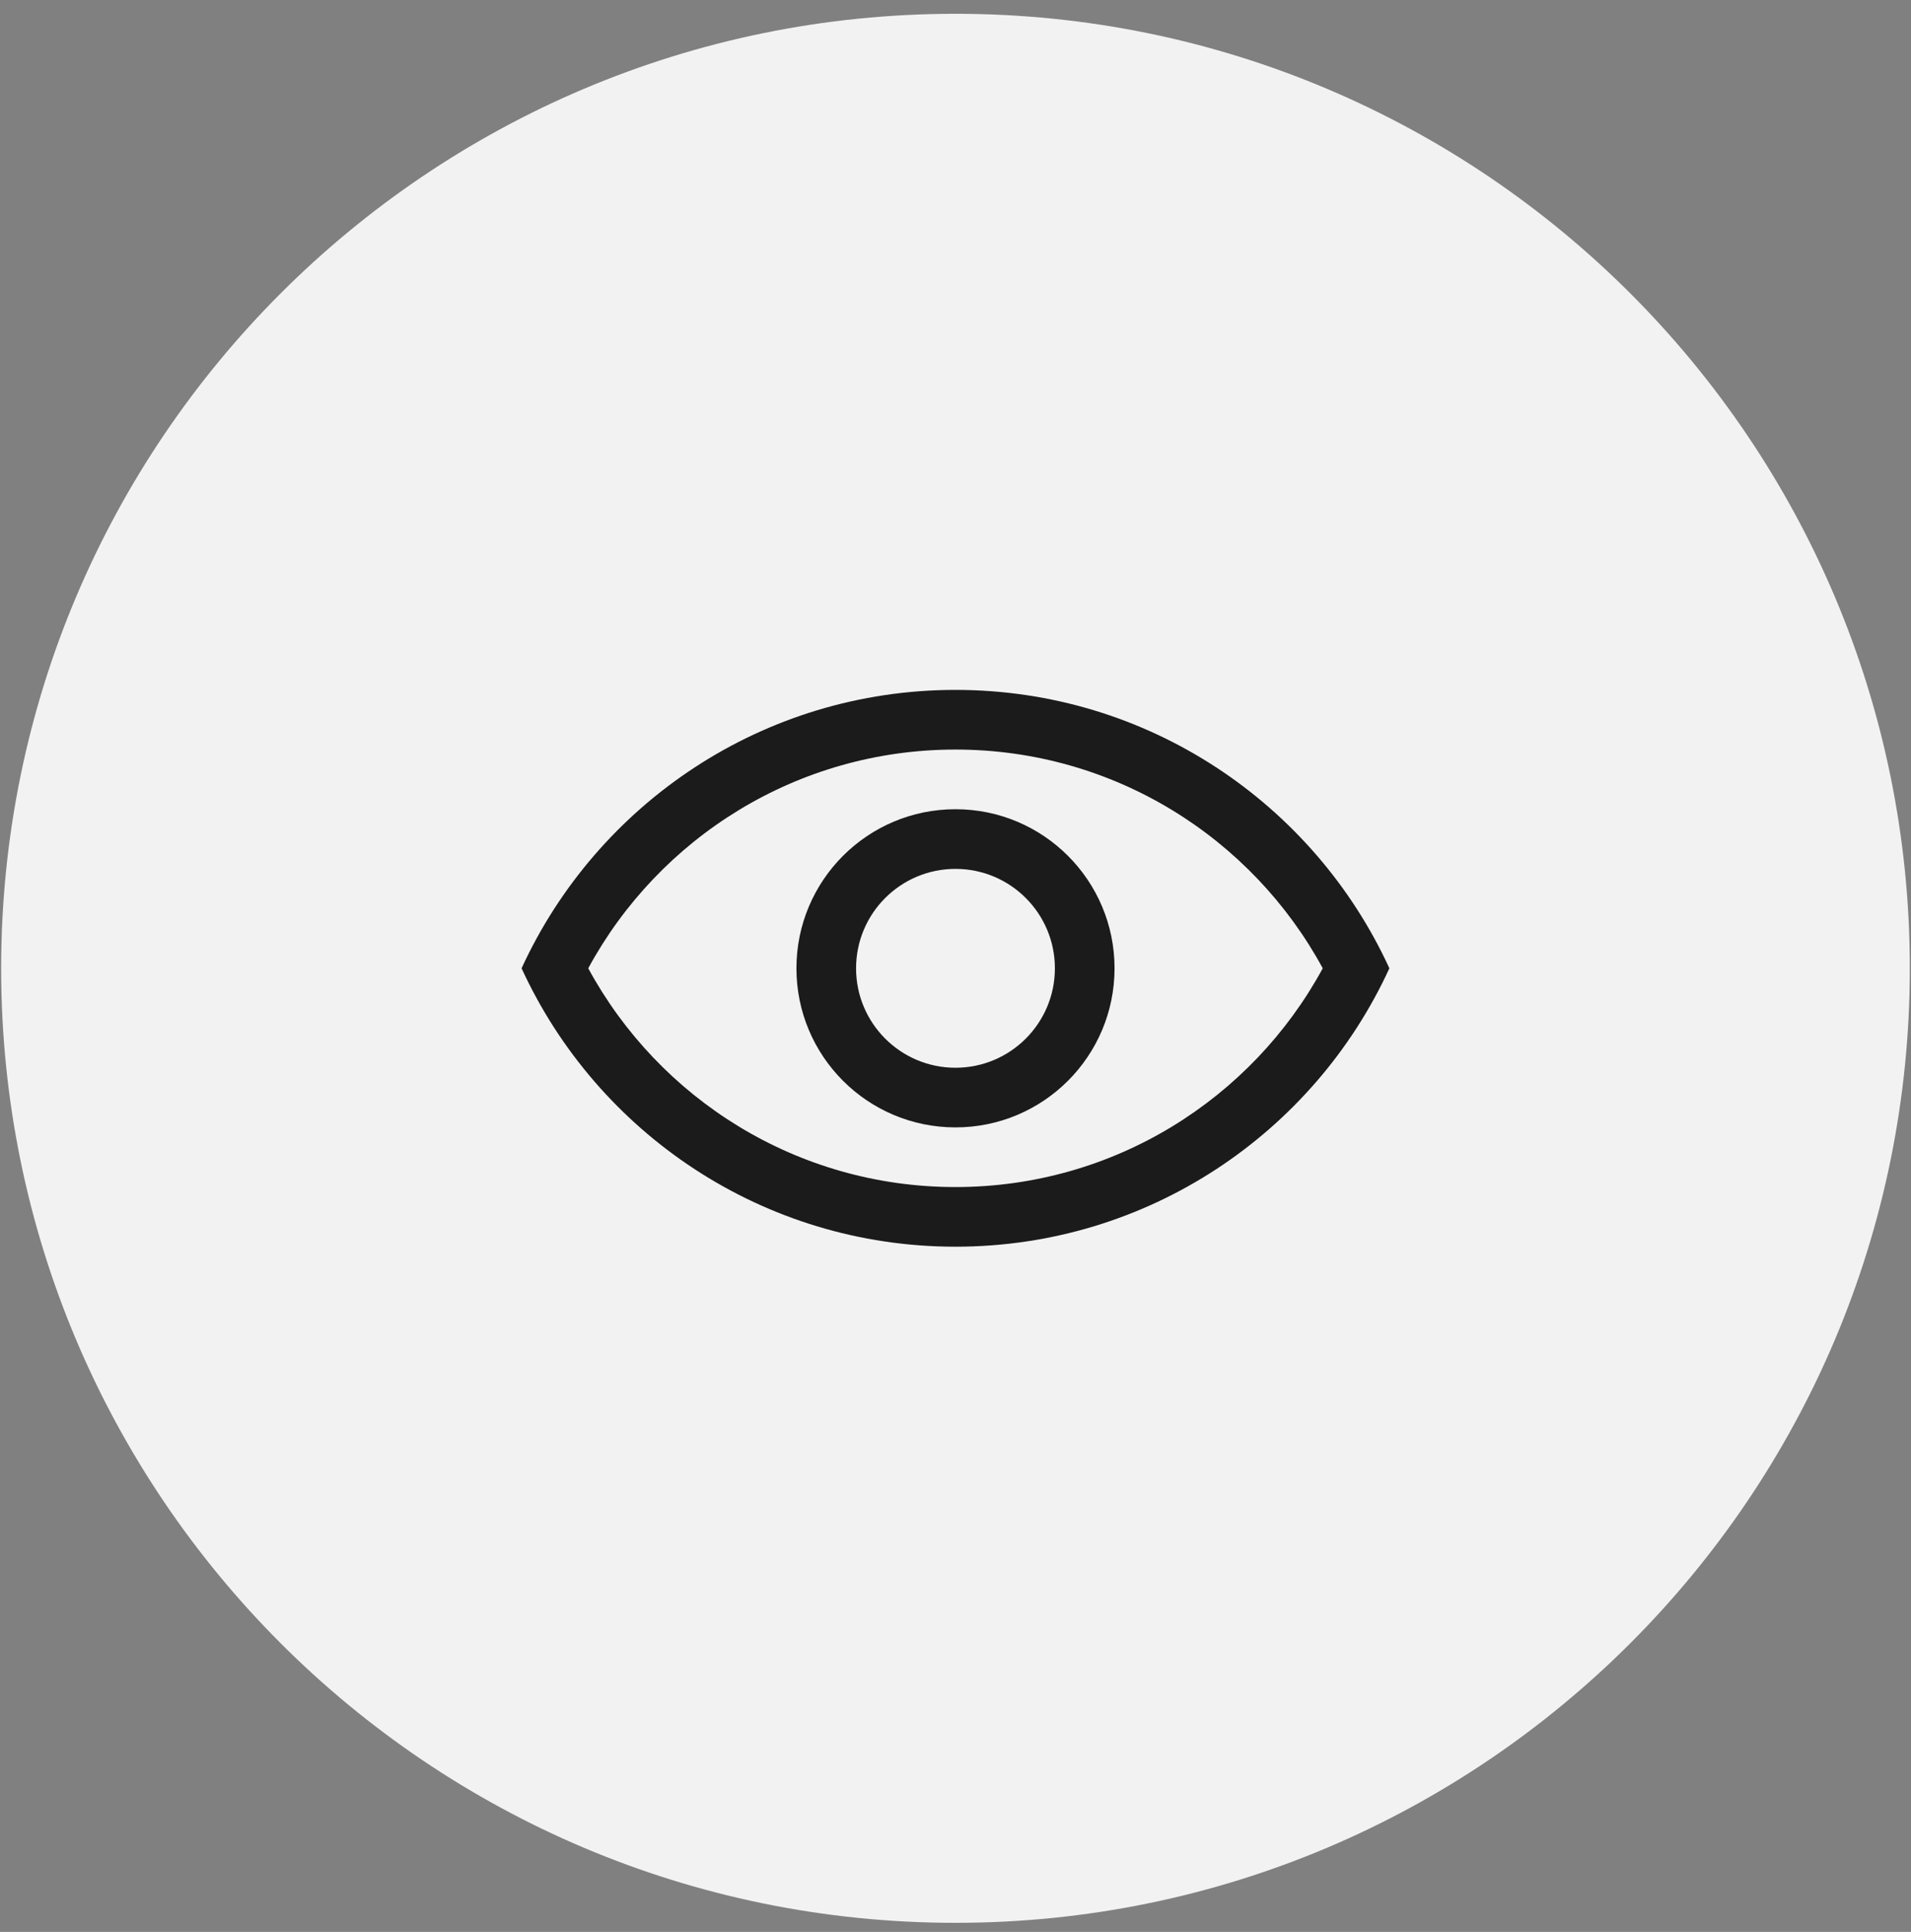
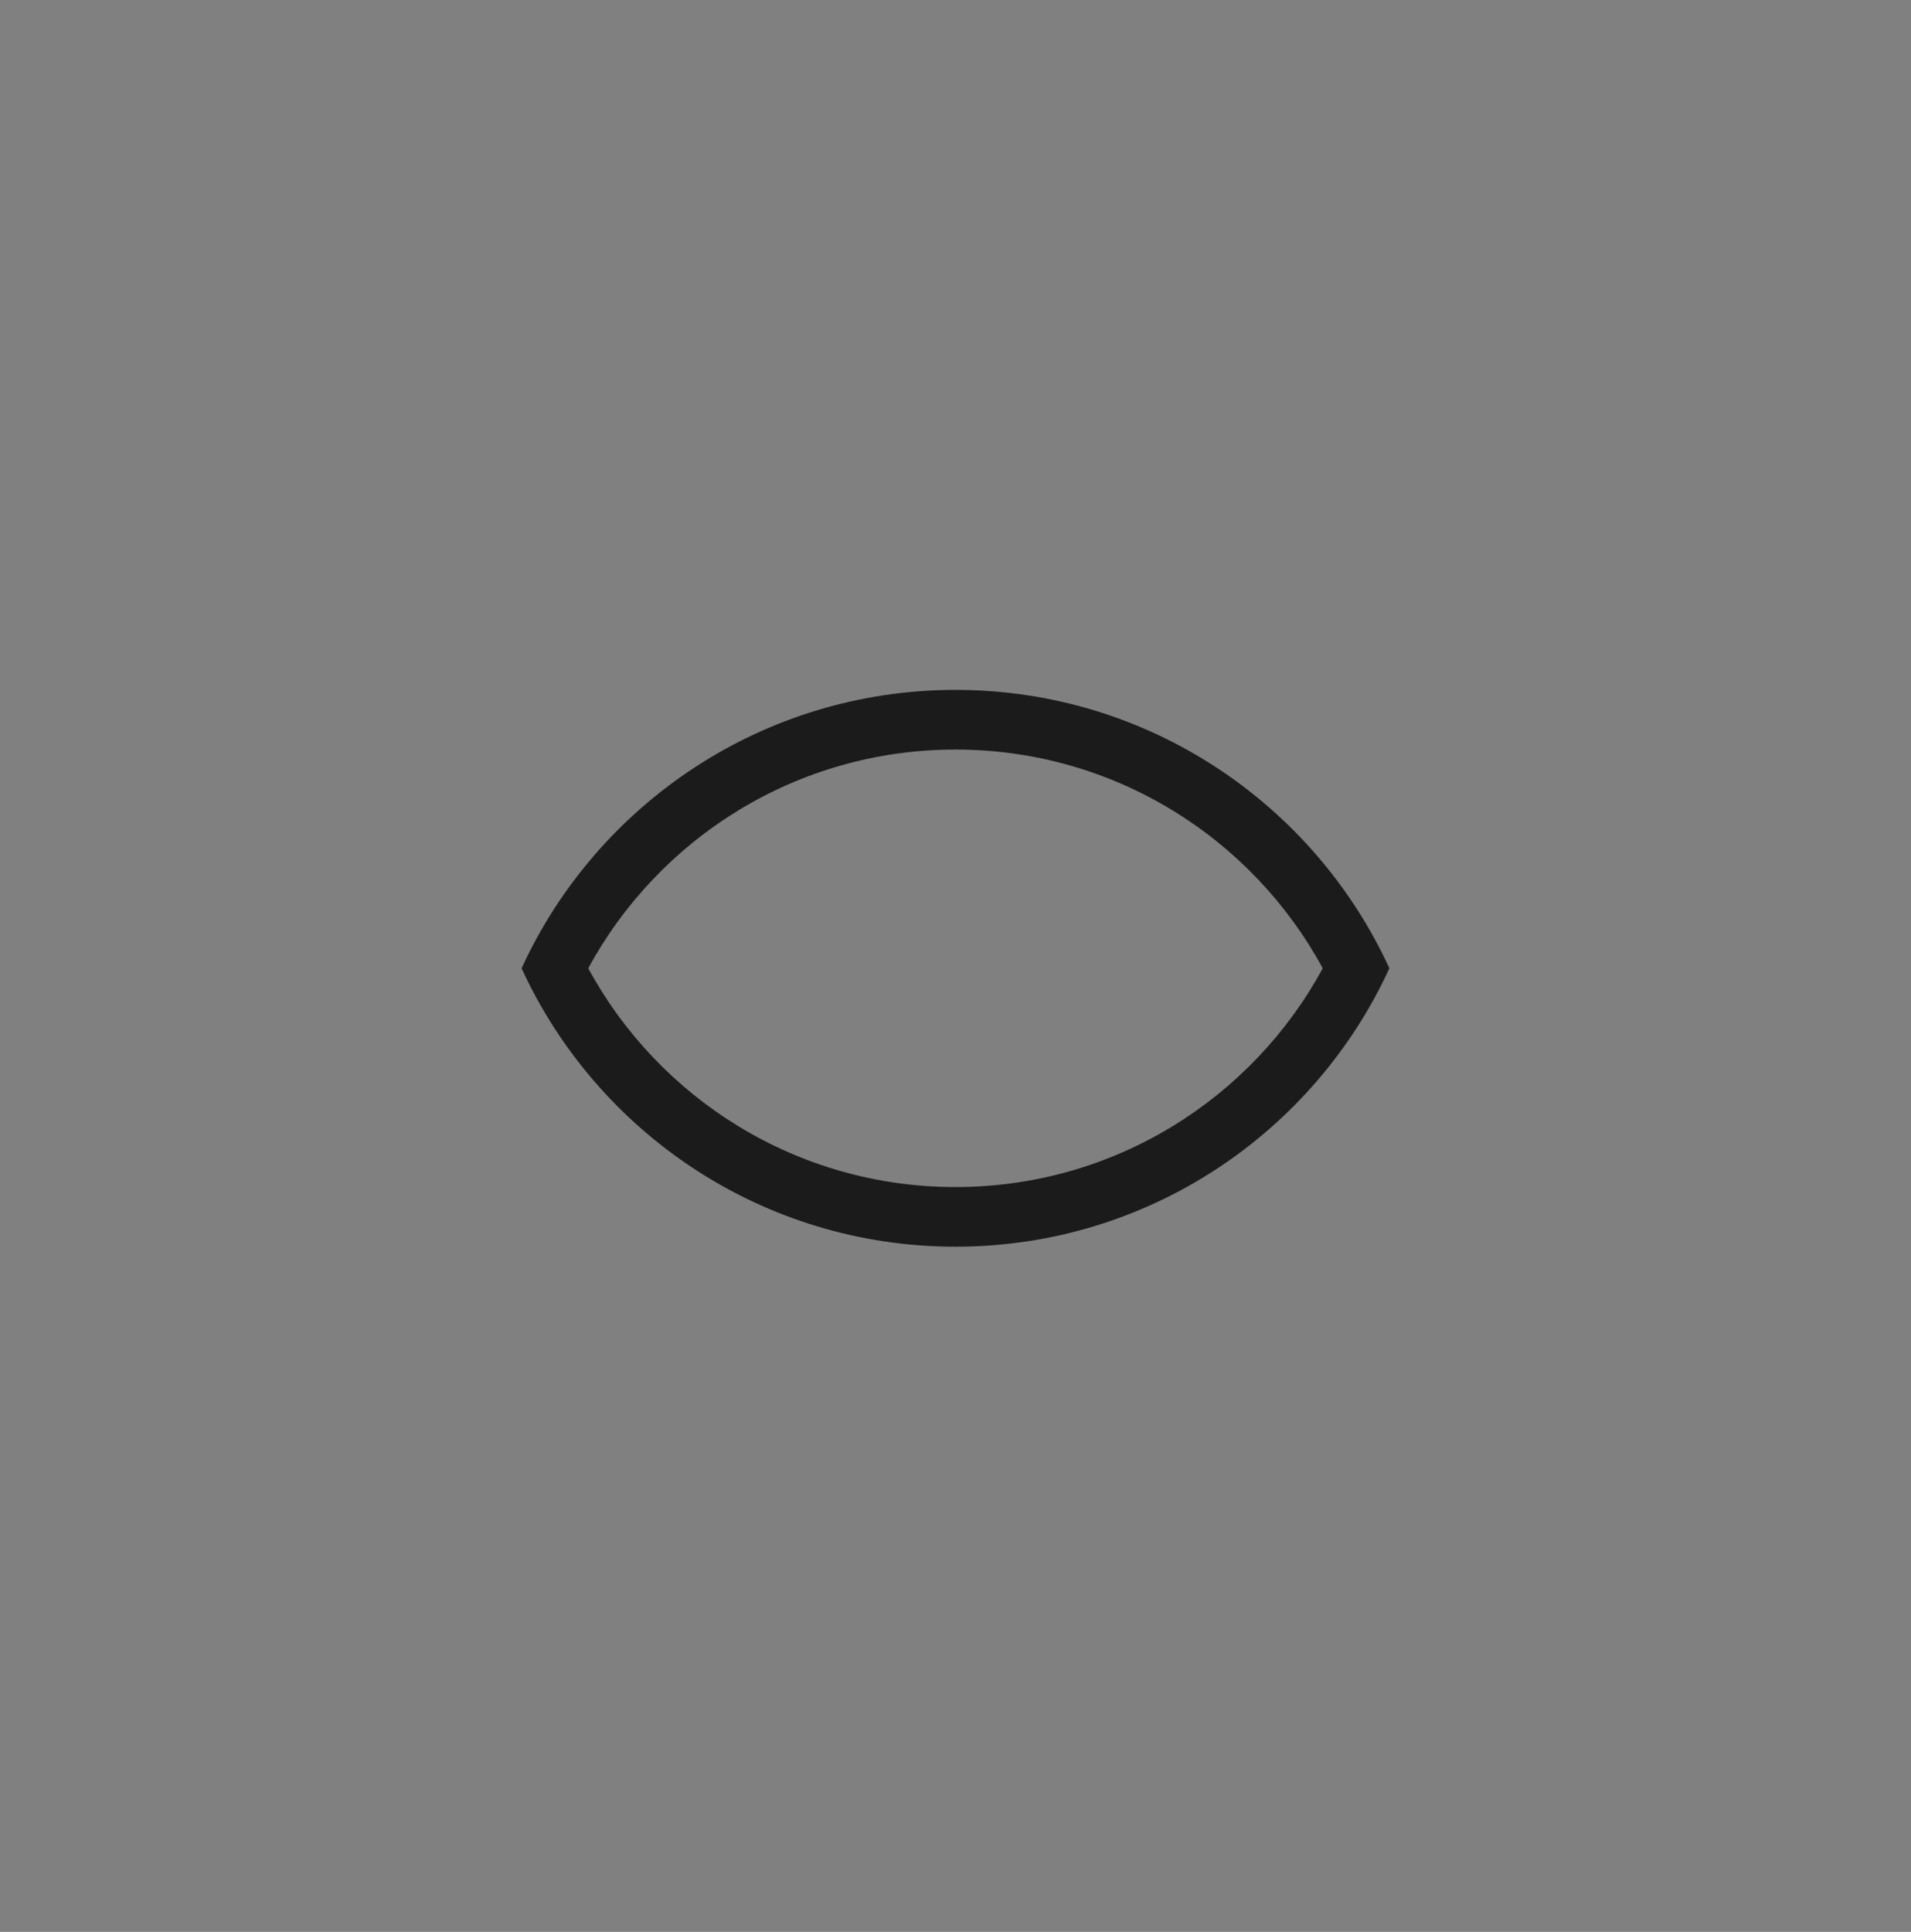
<svg xmlns="http://www.w3.org/2000/svg" width="93" height="94" viewBox="0 0 93 94" fill="none">
  <rect x="0" y="0" width="93" height="94" fill="#808080" stroke="none" />
-   <path d="M0.056 47.115C0.056 21.465 20.849 0.671 46.499 0.671V0.671C72.15 0.671 92.943 21.465 92.943 47.115V47.115C92.943 72.765 72.15 93.558 46.499 93.558V93.558C20.849 93.558 0.056 72.765 0.056 47.115V47.115Z" fill="#F2F2F2" />
-   <path fill-rule="evenodd" clip-rule="evenodd" d="M54.24 47.115C54.24 51.39 50.774 54.855 46.499 54.855C42.224 54.855 38.759 51.39 38.759 47.115C38.759 42.84 42.224 39.374 46.499 39.374C50.774 39.374 54.24 42.84 54.24 47.115ZM51.337 47.115C51.337 49.786 49.171 51.953 46.499 51.953C43.828 51.953 41.661 49.786 41.661 47.115C41.661 44.443 43.828 42.277 46.499 42.277C49.171 42.277 51.337 44.443 51.337 47.115Z" fill="#1B1B1B" />
  <path fill-rule="evenodd" clip-rule="evenodd" d="M46.499 33.568C55.871 33.568 63.946 39.12 67.615 47.114C63.946 55.109 55.871 60.66 46.499 60.66C37.127 60.66 29.052 55.109 25.383 47.114C29.052 39.12 37.127 33.568 46.499 33.568ZM46.499 57.758C38.784 57.758 32.069 53.458 28.627 47.114C32.069 40.77 38.784 36.471 46.499 36.471C54.214 36.471 60.93 40.771 64.372 47.114C60.93 53.458 54.214 57.758 46.499 57.758Z" fill="#1B1B1B" />
</svg>